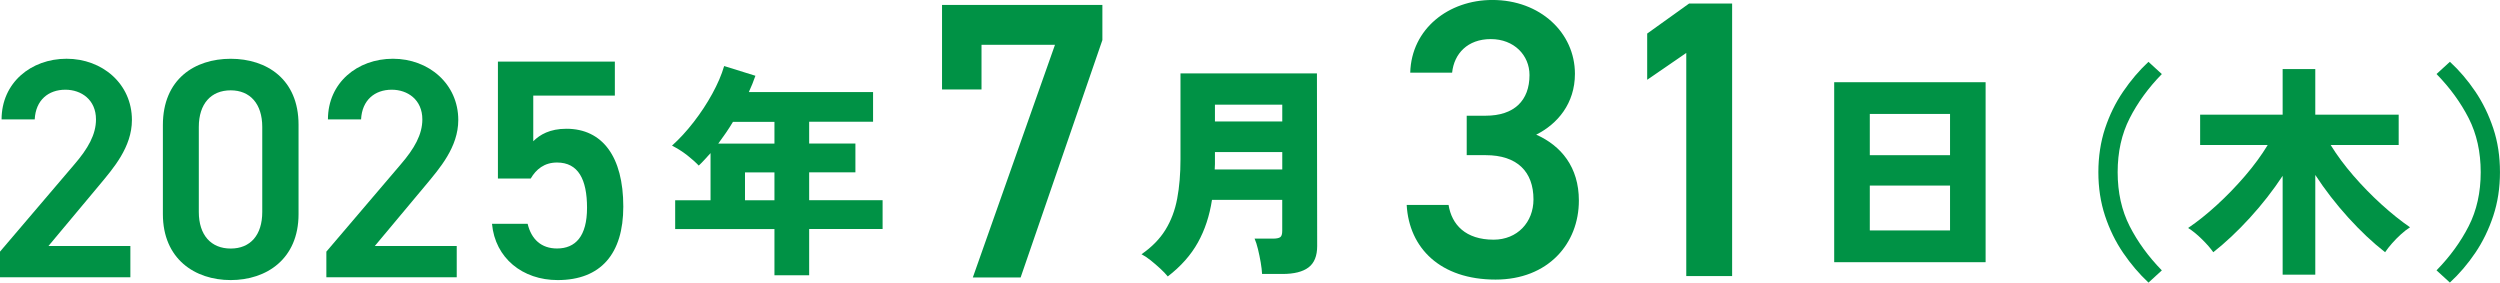
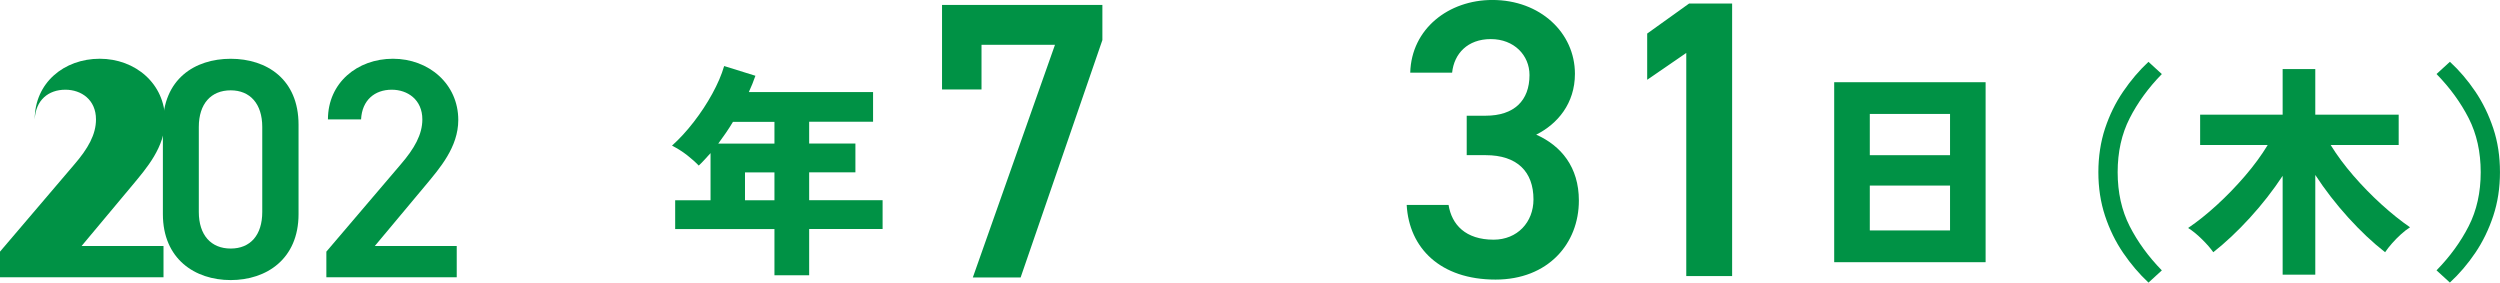
<svg xmlns="http://www.w3.org/2000/svg" id="_レイヤー_2" viewBox="0 0 760.51 85.96">
  <defs>
    <style>.cls-1{fill:#009245;stroke-width:0px;}</style>
  </defs>
  <g id="_レイヤー_1-2">
    <path class="cls-1" d="m286.57,27.21V1.5h48.78v10.69l-24.87,72.21h-14.54l24.99-70.77h-22.35v13.58h-12.01Z" />
    <path class="cls-1" d="m446.17,35.2h5.77c8.65,0,13.34-4.57,13.34-12.38,0-6.01-4.69-10.93-11.77-10.93s-11.17,4.45-11.77,10.21h-12.74c.36-13.34,11.66-22.11,24.99-22.11,14.54,0,25.11,9.97,25.11,22.47,0,9.01-5.29,15.26-11.78,18.5,7.57,3.36,12.98,9.85,12.98,20.06,0,13.1-9.37,24.03-25.35,24.03-16.82,0-26.31-9.61-27.03-22.71h12.74c.96,6.01,5.17,10.57,13.7,10.57,7.21,0,12.13-5.29,12.13-12.25,0-8.41-4.93-13.46-14.54-13.46h-5.77v-12.01Z" />
    <path class="cls-1" d="m526.91,83.98h-13.94V16.1l-11.89,8.17v-14.06l12.74-9.13h13.1v82.9Z" />
-     <path class="cls-1" d="m355.25,84.1c-.6-.74-1.37-1.54-2.31-2.41-.94-.87-1.92-1.71-2.93-2.52-1.01-.8-1.93-1.41-2.76-1.83,3.13-2.16,5.55-4.63,7.27-7.41,1.72-2.78,2.92-5.95,3.59-9.52.67-3.56,1-7.55,1-11.96v-26.13h41.51l.07,52.54c0,2.99-.87,5.15-2.62,6.48-1.75,1.33-4.39,2-7.93,2h-6.21c-.05-.97-.18-2.13-.41-3.48-.23-1.36-.51-2.7-.83-4.03-.32-1.33-.67-2.41-1.04-3.24h5.59c1.01,0,1.73-.14,2.17-.41.44-.28.65-.92.65-1.93v-9.45h-21.37c-.74,4.83-2.16,9.15-4.28,12.96-2.12,3.82-5.17,7.26-9.17,10.34Zm14.27-32.54h20.55v-5.31h-20.48v3.69c0,.53-.02,1.07-.07,1.62Zm.07-14.62h20.48v-5.1h-20.48v5.1Z" />
-     <path class="cls-1" d="m39.65,84.35H0v-7.8l22.54-26.44c4.28-4.94,6.66-9.22,6.66-13.79,0-5.99-4.47-9.03-9.32-9.03-5.14,0-9.03,3.14-9.32,9.03H.48c0-11.13,8.94-18.45,19.78-18.45s19.87,7.61,19.87,18.64c0,8.27-5.71,14.74-9.89,19.78l-15.5,18.54h24.92v9.51Z" />
+     <path class="cls-1" d="m39.65,84.35H0v-7.8l22.54-26.44c4.28-4.94,6.66-9.22,6.66-13.79,0-5.99-4.47-9.03-9.32-9.03-5.14,0-9.03,3.14-9.32,9.03c0-11.13,8.94-18.45,19.78-18.45s19.87,7.61,19.87,18.64c0,8.27-5.71,14.74-9.89,19.78l-15.5,18.54h24.92v9.51Z" />
    <path class="cls-1" d="m70.18,85.2c-10.94,0-20.63-6.47-20.63-20.06v-27.1c0-13.98,9.7-20.16,20.63-20.16s20.64,6.18,20.64,20.06v27.2c0,13.6-9.7,20.06-20.64,20.06Zm0-57.72c-5.99,0-9.7,4.09-9.7,11.13v25.87c0,7.04,3.71,11.13,9.7,11.13s9.6-4.09,9.6-11.13v-25.87c0-7.04-3.71-11.13-9.6-11.13Z" />
    <path class="cls-1" d="m138.93,84.35h-39.65v-7.8l22.54-26.44c4.28-4.94,6.66-9.22,6.66-13.79,0-5.99-4.47-9.03-9.32-9.03-5.14,0-9.03,3.14-9.32,9.03h-10.08c0-11.13,8.94-18.45,19.78-18.45s19.87,7.61,19.87,18.64c0,8.27-5.71,14.74-9.89,19.78l-15.5,18.54h24.92v9.51Z" />
-     <path class="cls-1" d="m161.46,54.3h-9.99V18.73h35.57v10.36h-24.82v13.88c2-2,5.04-3.8,10.08-3.8,10.94,0,17.31,8.46,17.31,23.68,0,14.36-6.85,22.35-19.97,22.35-10.65,0-19.02-6.66-19.97-17.12h10.84c1.14,4.75,4.18,7.51,8.94,7.51,5.61,0,9.13-3.71,9.13-12.36s-2.66-13.79-9.13-13.79c-3.9,0-6.37,2.09-7.99,4.85Z" />
    <path class="cls-1" d="m235.59,83.75v-14.07h-30.2v-8.76h10.76v-14.34c-.6.64-1.18,1.29-1.76,1.93-.58.64-1.18,1.26-1.83,1.86-1.01-1.06-2.2-2.11-3.55-3.17-1.36-1.06-2.89-2.02-4.58-2.9,2.3-2.07,4.5-4.47,6.62-7.21,2.11-2.73,3.99-5.58,5.62-8.55,1.63-2.97,2.84-5.78,3.62-8.45l9.51,2.96c-.28.83-.59,1.65-.93,2.48s-.7,1.65-1.07,2.48h37.79v9.03h-19.44v6.62h14.07v8.76h-14.07v8.48h22.34v8.76h-22.34v14.07h-10.55Zm-17.1-40.06h17.1v-6.62h-12.62c-.69,1.15-1.41,2.28-2.17,3.38-.76,1.1-1.53,2.18-2.31,3.24Zm8.14,17.24h8.96v-8.48h-8.96v8.48Z" />
    <path class="cls-1" d="m557.97,79.75V25.01h46.06v54.75h-46.06Zm10.83-32.54h24.41v-12.55h-24.41v12.55Zm0,22.89h24.41v-13.65h-24.41v13.65Z" />
    <path class="cls-1" d="m653.57,85.96c-2.8-2.62-5.37-5.63-7.69-9.03-2.32-3.4-4.16-7.16-5.52-11.27-1.36-4.11-2.03-8.54-2.03-13.27s.68-9.22,2.03-13.31c1.36-4.09,3.19-7.84,5.52-11.24,2.32-3.4,4.88-6.41,7.69-9.03l4.07,3.72c-4.09,4.18-7.36,8.67-9.79,13.45-2.44,4.78-3.65,10.25-3.65,16.41s1.22,11.63,3.65,16.41c2.44,4.78,5.7,9.26,9.79,13.45l-4.07,3.72Z" />
    <path class="cls-1" d="m694.39,83.55v-30.06c-2.94,4.46-6.26,8.71-9.96,12.76-3.7,4.05-7.41,7.54-11.14,10.48-.83-1.19-1.98-2.52-3.45-3.96-1.47-1.45-2.87-2.59-4.21-3.41,2.85-1.93,5.77-4.26,8.76-7,2.99-2.73,5.84-5.68,8.55-8.83,2.71-3.15,5.01-6.29,6.9-9.41h-20.55v-9.24h25.1v-13.86h9.93v13.86h25.37v9.24h-20.69c1.93,3.13,4.24,6.24,6.93,9.34,2.69,3.1,5.53,6.01,8.52,8.72,2.99,2.71,5.88,5.03,8.69,6.96-.87.55-1.79,1.26-2.76,2.14-.96.87-1.87,1.79-2.72,2.76s-1.55,1.86-2.1,2.69c-3.77-2.94-7.52-6.47-11.24-10.58-3.72-4.11-7.06-8.42-10-12.93v30.34h-9.93Z" />
    <path class="cls-1" d="m745.27,85.96l-4.07-3.72c4.09-4.18,7.35-8.66,9.79-13.45,2.44-4.78,3.65-10.25,3.65-16.41s-1.22-11.63-3.65-16.41c-2.44-4.78-5.7-9.26-9.79-13.45l4.07-3.72c2.85,2.62,5.42,5.63,7.72,9.03,2.3,3.4,4.12,7.15,5.48,11.24,1.36,4.09,2.03,8.53,2.03,13.31s-.68,9.16-2.03,13.27c-1.36,4.11-3.18,7.87-5.48,11.27-2.3,3.4-4.87,6.41-7.72,9.03Z" />
  </g>
</svg>